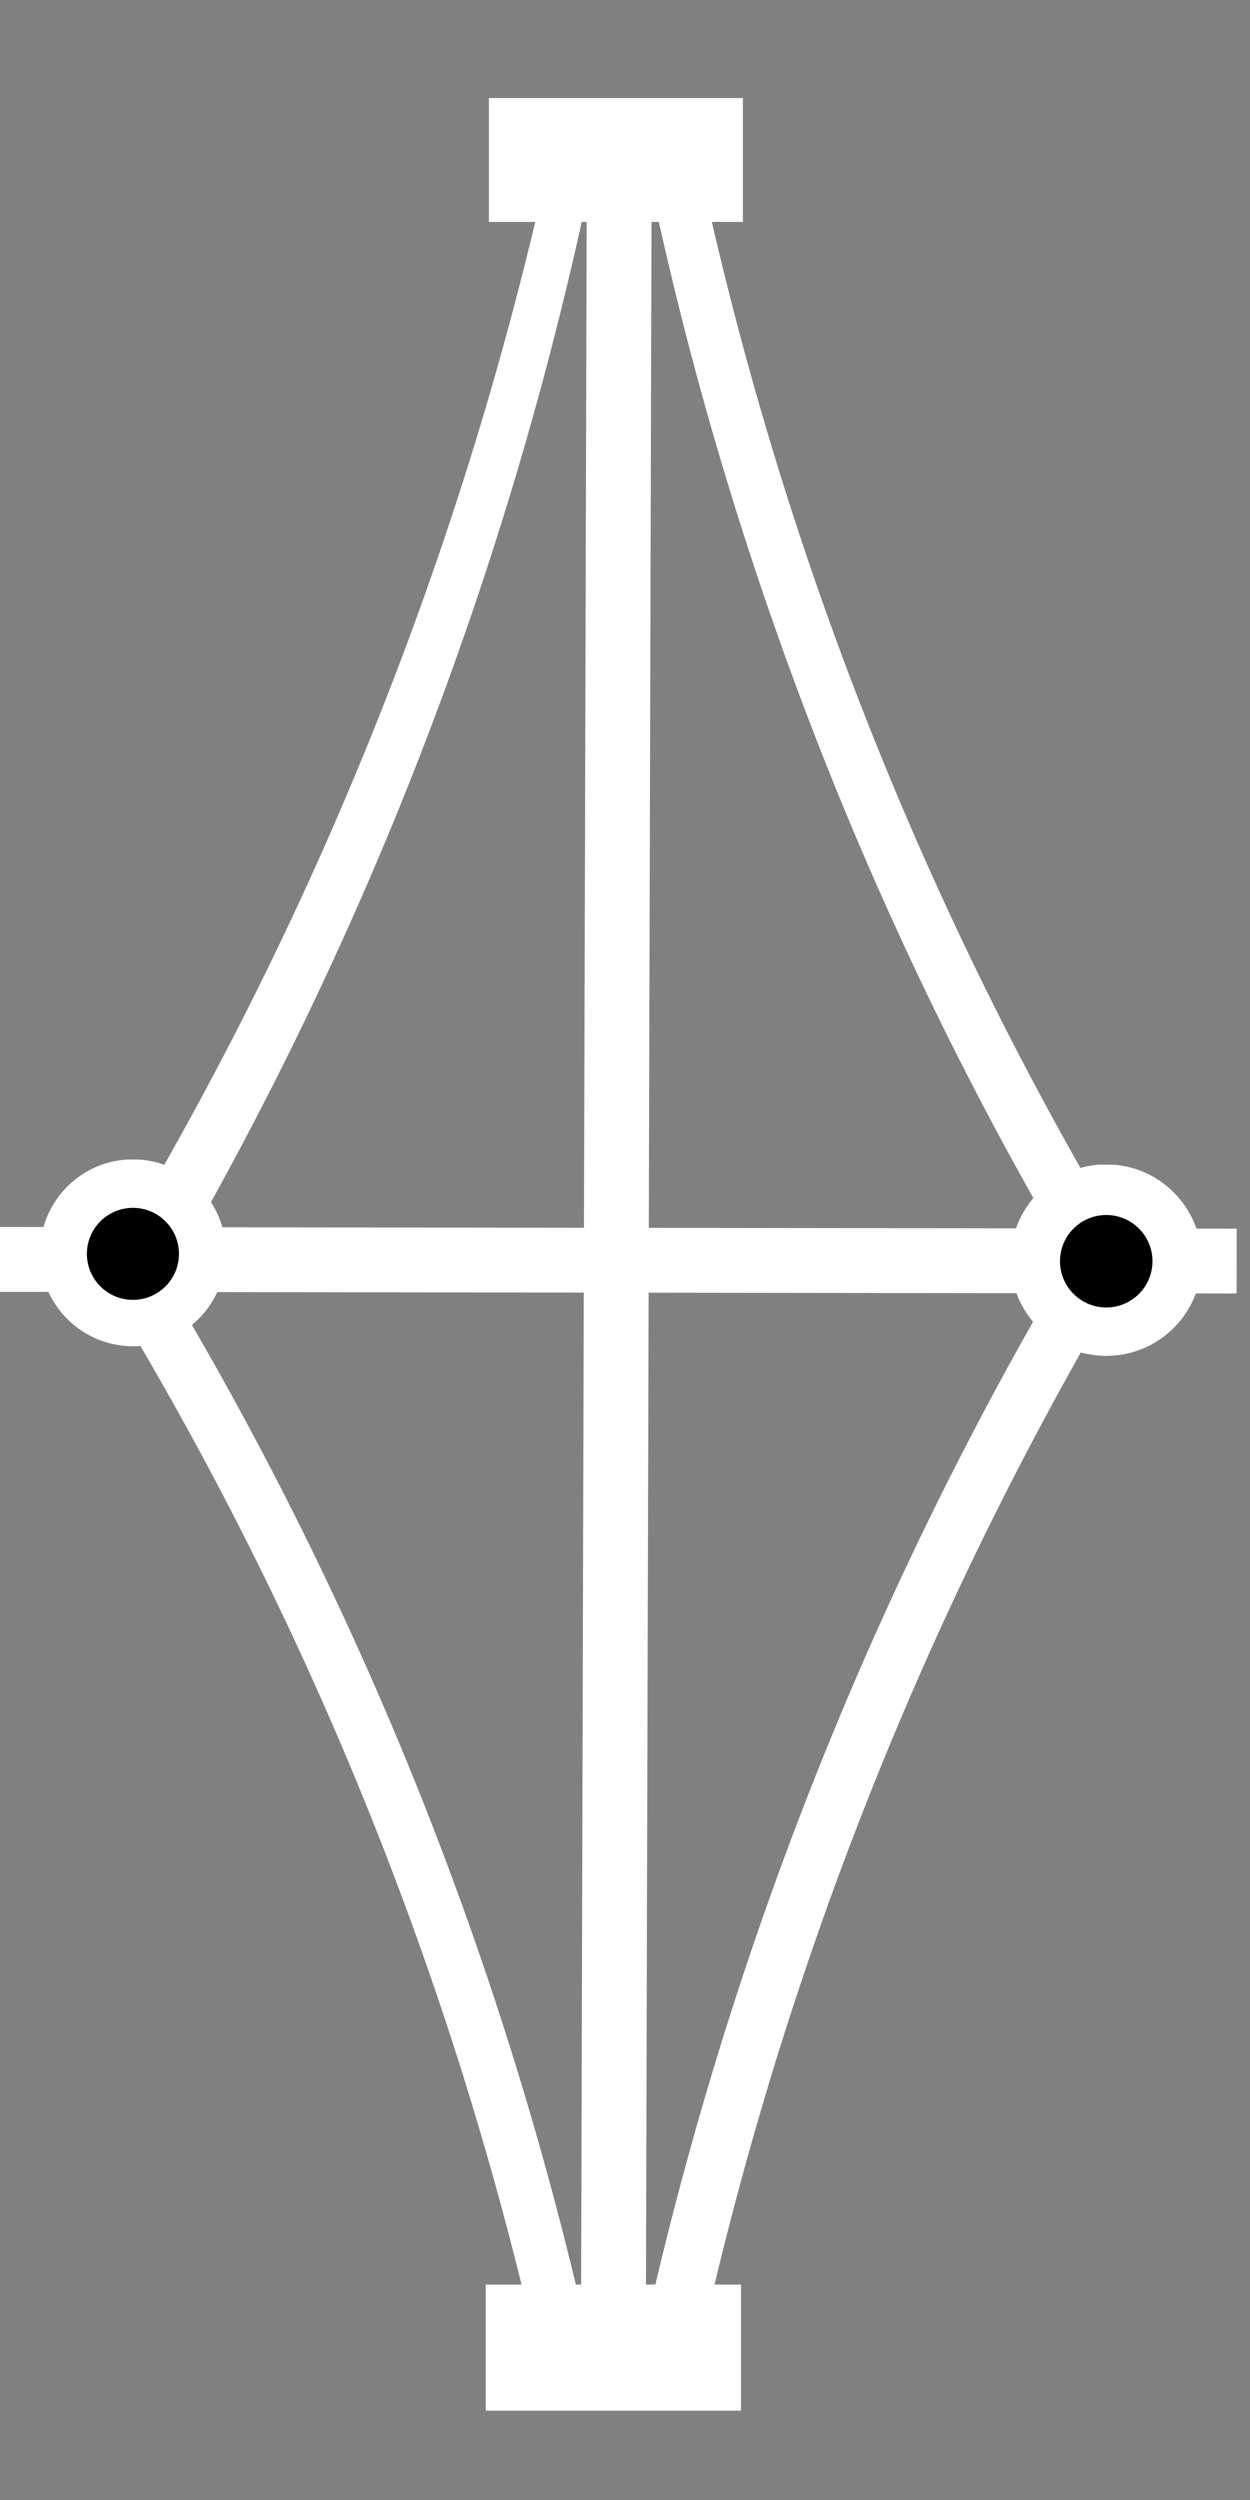
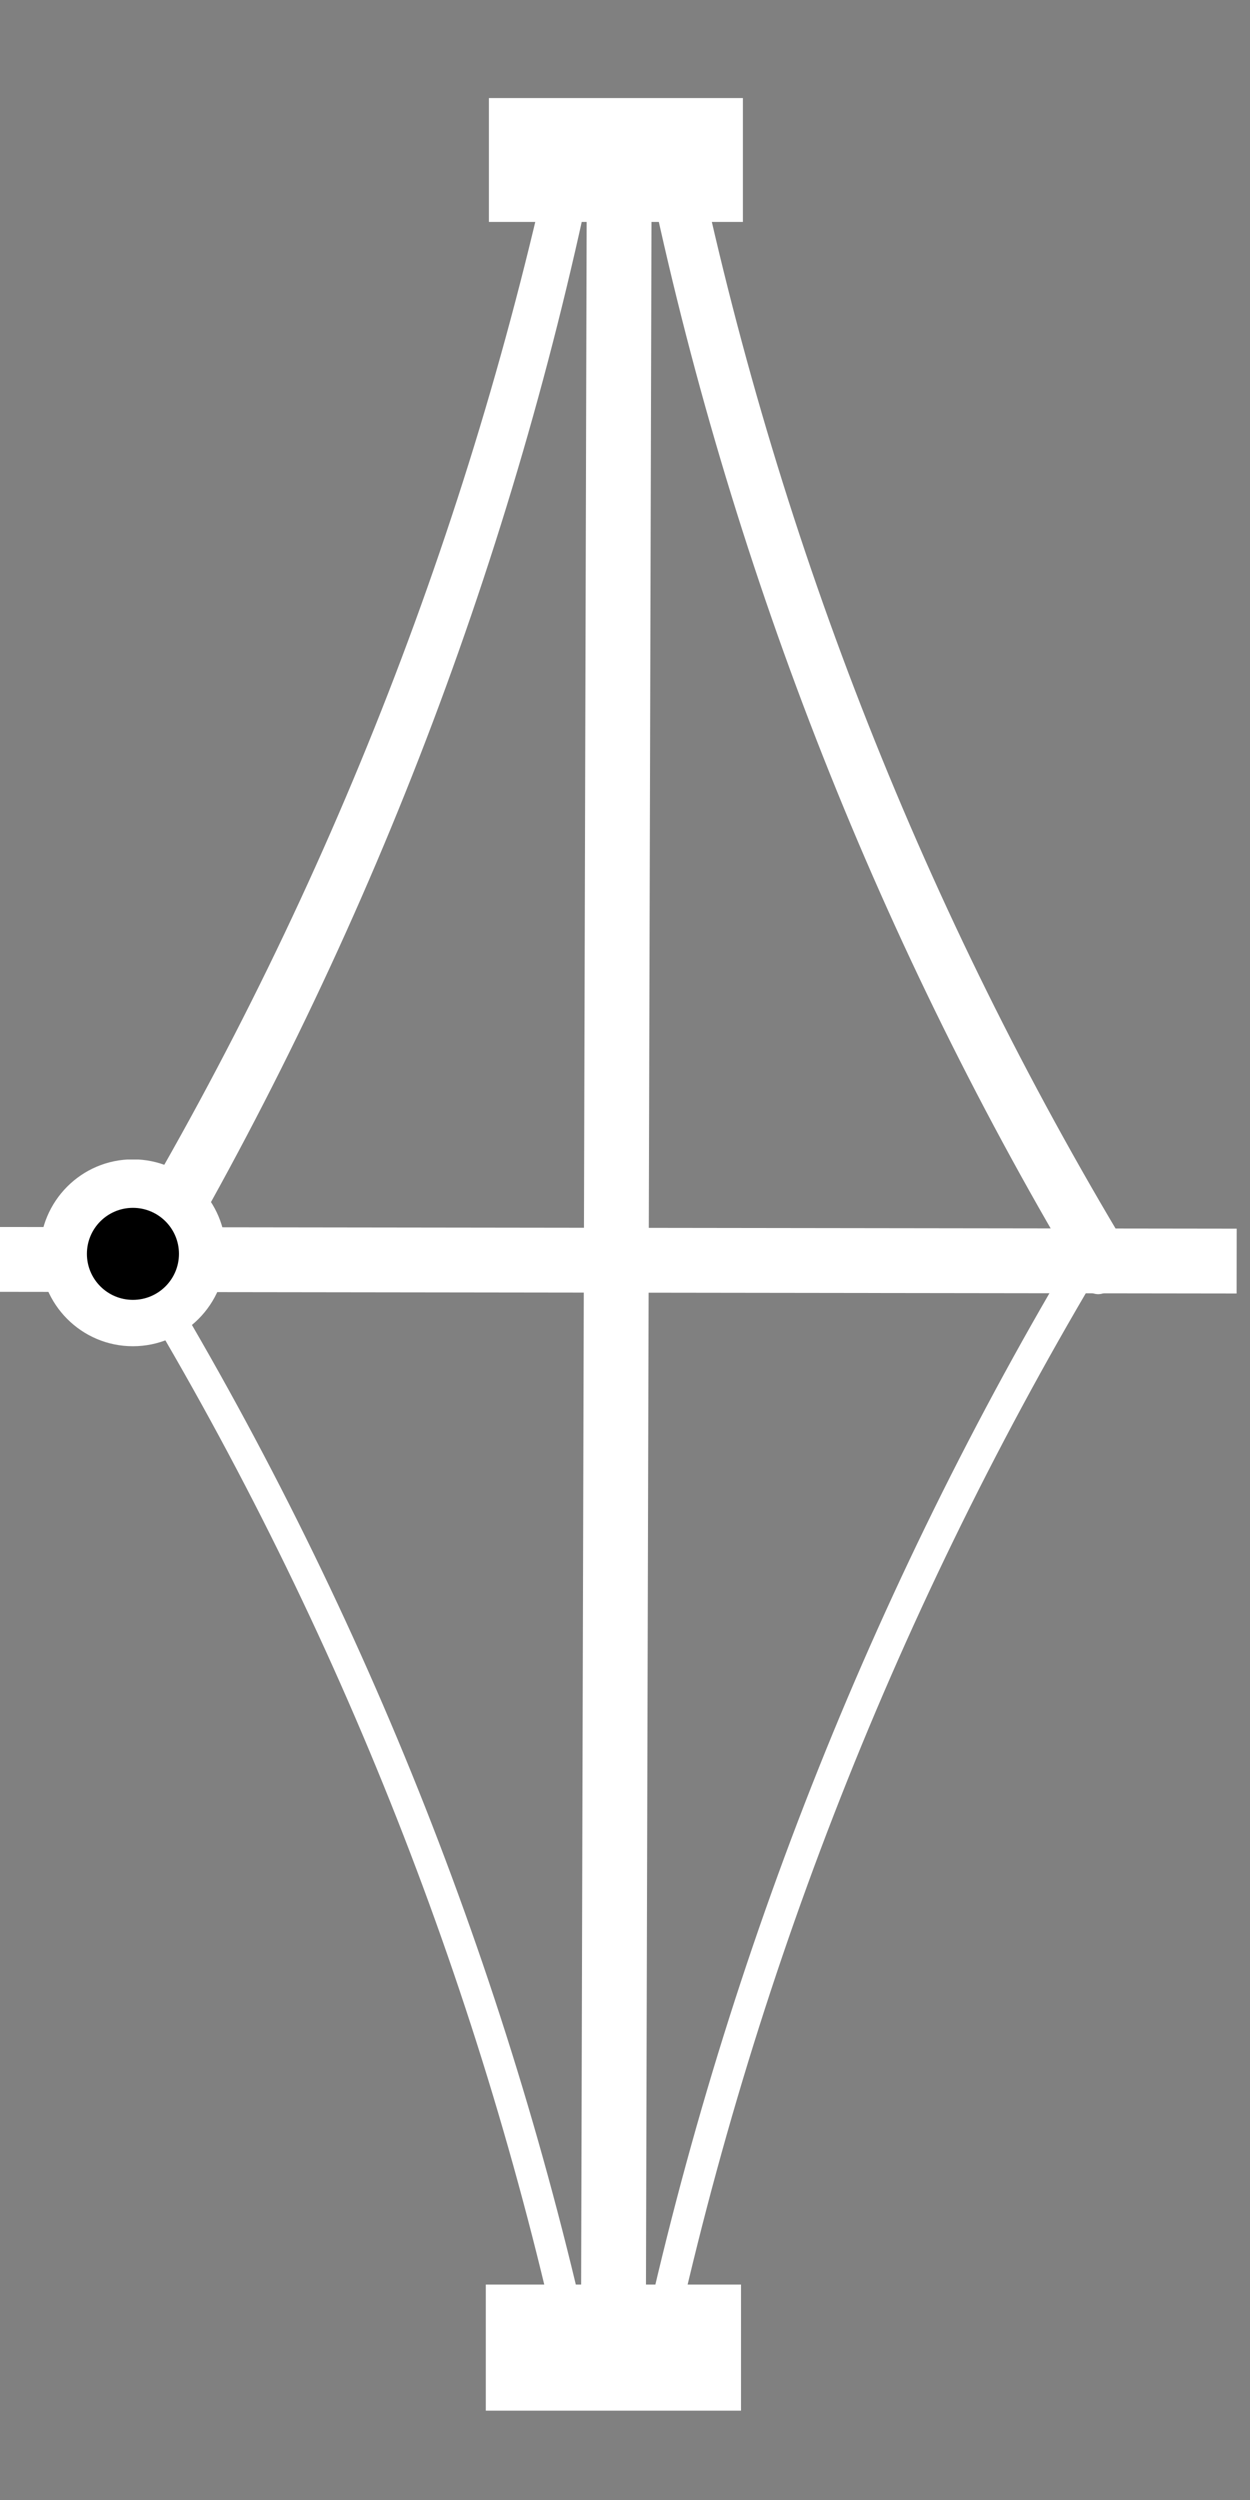
<svg xmlns="http://www.w3.org/2000/svg" width="250" viewBox="0 0 187.5 375" height="500" preserveAspectRatio="xMidYMid meet">
  <rect x="0" y="0" width="187.5" height="375" fill="#808080" stroke="none" />
  <defs>
    <clipPath id="1af9e7e5a5">
      <path d="M 98 188 L 169 188 L 169 362 L 98 362 Z M 98 188 " clip-rule="nonzero" />
    </clipPath>
    <clipPath id="bd636b8c7e">
      <path d="M 62.566 335.414 L 165.695 187.555 L 204.348 214.516 L 101.219 362.371 Z M 62.566 335.414 " clip-rule="nonzero" />
    </clipPath>
    <clipPath id="1cf198cb29">
      <path d="M 62.566 335.414 L 165.695 187.555 L 204.348 214.516 L 101.219 362.371 Z M 62.566 335.414 " clip-rule="nonzero" />
    </clipPath>
    <clipPath id="07468ffc8e">
      <path d="M 0 133 L 187 133 L 187 245 L 0 245 Z M 0 133 " clip-rule="nonzero" />
    </clipPath>
    <clipPath id="3173d87d4b">
      <path d="M 20 190 L 90 190 L 90 359 L 20 359 Z M 20 190 " clip-rule="nonzero" />
    </clipPath>
    <clipPath id="cda86ba262">
      <path d="M 86.762 359.957 L -14.629 216.363 L 23.254 189.613 L 124.645 333.207 Z M 86.762 359.957 " clip-rule="nonzero" />
    </clipPath>
    <clipPath id="b0c1e6f0ef">
      <path d="M 124.664 333.191 L 23.273 189.598 L -14.609 216.348 L 86.781 359.941 Z M 124.664 333.191 " clip-rule="nonzero" />
    </clipPath>
    <clipPath id="f2067fffed">
      <path d="M 18 23 L 89 23 L 89 197 L 18 197 Z M 18 23 " clip-rule="nonzero" />
    </clipPath>
    <clipPath id="eccc628ec2">
      <path d="M 124.891 49.832 L 21.578 197.559 L -17.039 170.551 L 86.273 22.824 Z M 124.891 49.832 " clip-rule="nonzero" />
    </clipPath>
    <clipPath id="277cd2cc19">
      <path d="M 124.891 49.832 L 21.578 197.559 L -17.039 170.551 L 86.273 22.824 Z M 124.891 49.832 " clip-rule="nonzero" />
    </clipPath>
    <clipPath id="f60400a1fc">
-       <path d="M 151.586 174.59 L 180.266 174.59 L 180.266 203.383 L 151.586 203.383 Z M 151.586 174.59 " clip-rule="nonzero" />
-     </clipPath>
+       </clipPath>
    <clipPath id="5ef3ea3bbb">
      <path d="M 165.926 203.383 C 173.848 203.383 180.266 196.953 180.266 189.023 C 180.266 181.09 173.848 174.66 165.926 174.66 C 158.008 174.66 151.586 181.09 151.586 189.023 C 151.586 196.953 158.008 203.383 165.926 203.383 Z M 165.926 203.383 " clip-rule="nonzero" />
    </clipPath>
    <clipPath id="8c3f0fe576">
      <path d="M 72.867 342.684 L 111.152 342.684 L 111.152 361.602 L 72.867 361.602 Z M 72.867 342.684 " clip-rule="nonzero" />
    </clipPath>
    <clipPath id="bf8fcae34b">
      <path d="M 73.336 14.711 L 111.434 14.711 L 111.434 33.289 L 73.336 33.289 Z M 73.336 14.711 " clip-rule="nonzero" />
    </clipPath>
    <clipPath id="cb23488aaf">
      <path d="M 18 15 L 89 15 L 89 189 L 18 189 Z M 18 15 " clip-rule="nonzero" />
    </clipPath>
    <clipPath id="88369dca4e">
      <path d="M 124.574 41.93 L 21.262 189.656 L -17.355 162.648 L 85.957 14.922 Z M 124.574 41.93 " clip-rule="nonzero" />
    </clipPath>
    <clipPath id="7193e19ad0">
      <path d="M 124.574 41.93 L 21.262 189.656 L -17.355 162.648 L 85.957 14.922 Z M 124.574 41.93 " clip-rule="nonzero" />
    </clipPath>
    <clipPath id="fd6d1e92e2">
      <path d="M 5.984 173.82 L 33.879 173.82 L 33.879 201.934 L 5.984 201.934 Z M 5.984 173.82 " clip-rule="nonzero" />
    </clipPath>
    <clipPath id="0273b30b30">
      <path d="M 19.93 201.934 C 27.633 201.934 33.879 195.656 33.879 187.918 C 33.879 180.176 27.633 173.902 19.93 173.902 C 12.227 173.902 5.984 180.176 5.984 187.918 C 5.984 195.656 12.227 201.934 19.93 201.934 Z M 19.93 201.934 " clip-rule="nonzero" />
    </clipPath>
    <clipPath id="6bf6a5af1c">
      <path d="M 97 25 L 168 25 L 168 195 L 97 195 Z M 97 25 " clip-rule="nonzero" />
    </clipPath>
    <clipPath id="7ce3ac73ca">
      <path d="M 100.449 24.738 L 201.953 168.254 L 164.09 195.031 L 62.586 51.52 Z M 100.449 24.738 " clip-rule="nonzero" />
    </clipPath>
    <clipPath id="2fb4d6ed3c">
      <path d="M 62.566 51.531 L 164.07 195.047 L 201.934 168.266 L 100.43 24.754 Z M 62.566 51.531 " clip-rule="nonzero" />
    </clipPath>
    <clipPath id="fd1418c965">
-       <path d="M 17 192 L 87 192 L 87 362 L 17 362 Z M 17 192 " clip-rule="nonzero" />
-     </clipPath>
+       </clipPath>
    <clipPath id="84e4dee20a">
      <path d="M 83.945 362.387 L -17.445 218.793 L 20.438 192.043 L 121.828 335.637 Z M 83.945 362.387 " clip-rule="nonzero" />
    </clipPath>
    <clipPath id="2519225150">
      <path d="M 121.848 335.621 L 20.457 192.027 L -17.426 218.777 L 83.965 362.371 Z M 121.848 335.621 " clip-rule="nonzero" />
    </clipPath>
    <clipPath id="535082aa59">
      <path d="M 100 22 L 170 22 L 170 191 L 100 191 Z M 100 22 " clip-rule="nonzero" />
    </clipPath>
    <clipPath id="61f8d28204">
      <path d="M 102.938 21.484 L 204.438 165 L 166.578 191.777 L 65.074 48.266 Z M 102.938 21.484 " clip-rule="nonzero" />
    </clipPath>
    <clipPath id="88220c0686">
      <path d="M 65.055 48.277 L 166.559 191.793 L 204.422 165.012 L 102.918 21.5 Z M 65.055 48.277 " clip-rule="nonzero" />
    </clipPath>
    <clipPath id="110598ea6a">
      <path d="M 94 187 L 165 187 L 165 361 L 94 361 Z M 94 187 " clip-rule="nonzero" />
    </clipPath>
    <clipPath id="373d6b68de">
      <path d="M 58.773 334.43 L 161.902 186.57 L 200.555 213.531 L 97.426 361.387 Z M 58.773 334.43 " clip-rule="nonzero" />
    </clipPath>
    <clipPath id="5bc3c81273">
      <path d="M 58.773 334.43 L 161.902 186.57 L 200.555 213.531 L 97.426 361.387 Z M 58.773 334.43 " clip-rule="nonzero" />
    </clipPath>
    <clipPath id="f8788a5d11">
      <path d="M 36 0.5 L 148 0.5 L 148 374.5 L 36 374.5 Z M 36 0.5 " clip-rule="nonzero" />
    </clipPath>
    <clipPath id="0b5c53c9a5">
      <path d="M 13.035 181.176 L 26.844 181.176 L 26.844 194.98 L 13.035 194.98 Z M 13.035 181.176 " clip-rule="nonzero" />
    </clipPath>
    <clipPath id="04266f0726">
      <path d="M 19.938 181.176 C 16.125 181.176 13.035 184.266 13.035 188.078 C 13.035 191.891 16.125 194.98 19.938 194.98 C 23.75 194.98 26.844 191.891 26.844 188.078 C 26.844 184.266 23.75 181.176 19.938 181.176 Z M 19.938 181.176 " clip-rule="nonzero" />
    </clipPath>
    <clipPath id="a3369c6da9">
      <path d="M 159 182.25 L 172.871 182.25 L 172.871 196.121 L 159 196.121 Z M 159 182.25 " clip-rule="nonzero" />
    </clipPath>
    <clipPath id="69648a7686">
      <path d="M 165.938 182.25 C 162.105 182.25 159 185.355 159 189.188 C 159 193.016 162.105 196.121 165.938 196.121 C 169.77 196.121 172.871 193.016 172.871 189.188 C 172.871 185.355 169.77 182.25 165.938 182.25 Z M 165.938 182.25 " clip-rule="nonzero" />
    </clipPath>
  </defs>
  <g clip-path="url(#1af9e7e5a5)">
    <g clip-path="url(#bd636b8c7e)">
      <g clip-path="url(#1cf198cb29)">
-         <path fill="#ffffff" d="M 100.633 361.34 C 101.582 361.535 102.52 361.129 103.043 360.379 C 103.219 360.125 103.352 359.832 103.418 359.508 C 115.637 300.453 137.438 244.215 168.207 192.352 C 168.871 191.23 168.5 189.785 167.383 189.121 C 166.262 188.457 164.809 188.828 164.152 189.945 C 148.777 215.863 135.434 243.316 124.492 271.543 C 113.551 299.77 104.906 329.043 98.801 358.555 C 98.539 359.828 99.355 361.074 100.633 361.34 Z M 100.633 361.34 " fill-opacity="1" fill-rule="nonzero" />
-       </g>
+         </g>
    </g>
  </g>
  <g clip-path="url(#07468ffc8e)">
    <path stroke-linecap="butt" transform="matrix(0.748, 0.001, -0.001, 0.748, -0.716, 184.05)" fill="none" stroke-linejoin="miter" d="M -0.001 6.498 L 248.958 6.502 " stroke="#ffffff" stroke-width="13" stroke-opacity="1" stroke-miterlimit="4" />
  </g>
  <g clip-path="url(#3173d87d4b)">
    <g clip-path="url(#cda86ba262)">
      <g clip-path="url(#b0c1e6f0ef)">
        <path fill="#ffffff" d="M 87.621 358.738 C 86.691 358.934 85.773 358.543 85.258 357.812 C 85.082 357.566 84.953 357.281 84.887 356.965 C 72.613 299.336 51 244.508 20.641 194.004 C 19.988 192.914 20.34 191.5 21.43 190.844 C 22.52 190.188 23.941 190.547 24.59 191.633 C 39.758 216.867 52.949 243.617 63.801 271.133 C 74.648 298.652 83.258 327.207 89.391 356.004 C 89.656 357.25 88.863 358.473 87.621 358.738 Z M 87.621 358.738 " fill-opacity="1" fill-rule="nonzero" />
      </g>
    </g>
  </g>
  <g clip-path="url(#f2067fffed)">
    <g clip-path="url(#eccc628ec2)">
      <g clip-path="url(#277cd2cc19)">
        <path fill="#ffffff" d="M 86.859 23.859 C 85.906 23.66 84.973 24.066 84.445 24.816 C 84.27 25.07 84.141 25.363 84.07 25.684 C 71.777 84.723 49.906 140.938 19.07 192.762 C 18.406 193.879 18.773 195.324 19.891 195.992 C 21.012 196.656 22.465 196.285 23.121 195.172 C 38.531 169.273 51.91 141.836 62.887 113.625 C 73.863 85.414 82.543 56.148 88.688 26.645 C 88.953 25.371 88.133 24.125 86.859 23.859 Z M 86.859 23.859 " fill-opacity="1" fill-rule="nonzero" />
      </g>
    </g>
  </g>
  <g clip-path="url(#f60400a1fc)">
    <g clip-path="url(#5ef3ea3bbb)">
      <path fill="#ffffff" d="M 180.266 203.383 L 151.586 203.383 L 151.586 174.703 L 180.266 174.703 Z M 180.266 203.383 " fill-opacity="1" fill-rule="nonzero" />
    </g>
  </g>
  <g clip-path="url(#8c3f0fe576)">
    <path fill="#ffffff" d="M 111.152 342.684 L 111.152 361.602 L 72.871 361.602 L 72.871 342.684 Z M 111.152 342.684 " fill-opacity="1" fill-rule="nonzero" />
  </g>
  <g clip-path="url(#bf8fcae34b)">
    <path fill="#ffffff" d="M 111.434 14.711 L 111.434 33.289 L 73.332 33.289 L 73.332 14.711 Z M 111.434 14.711 " fill-opacity="1" fill-rule="nonzero" />
  </g>
  <g clip-path="url(#cb23488aaf)">
    <g clip-path="url(#88369dca4e)">
      <g clip-path="url(#7193e19ad0)">
        <path fill="#ffffff" d="M 86.543 15.957 C 85.594 15.758 84.656 16.164 84.133 16.914 C 83.953 17.168 83.824 17.461 83.758 17.781 C 71.461 76.82 49.59 133.035 18.758 184.859 C 18.09 185.977 18.457 187.426 19.578 188.09 C 20.695 188.754 22.148 188.383 22.805 187.27 C 38.215 161.371 51.594 133.934 62.57 105.723 C 73.547 77.512 82.227 48.246 88.371 18.742 C 88.637 17.469 87.816 16.223 86.543 15.957 Z M 86.543 15.957 " fill-opacity="1" fill-rule="nonzero" />
      </g>
    </g>
  </g>
  <g clip-path="url(#fd6d1e92e2)">
    <g clip-path="url(#0273b30b30)">
      <path fill="#ffffff" d="M 33.879 201.934 L 5.984 201.934 L 5.984 173.93 L 33.879 173.93 Z M 33.879 201.934 " fill-opacity="1" fill-rule="nonzero" />
    </g>
  </g>
  <g clip-path="url(#6bf6a5af1c)">
    <g clip-path="url(#7ce3ac73ca)">
      <g clip-path="url(#2fb4d6ed3c)">
        <path fill="#ffffff" d="M 99.594 25.957 C 100.523 25.758 101.438 26.152 101.953 26.879 C 102.129 27.129 102.258 27.414 102.324 27.727 C 114.645 85.348 136.305 140.16 166.699 190.637 C 167.355 191.727 167.004 193.141 165.914 193.797 C 164.824 194.453 163.402 194.098 162.754 193.012 C 147.566 167.789 134.352 141.051 123.48 113.543 C 112.609 86.031 103.977 57.484 97.82 28.691 C 97.555 27.445 98.348 26.223 99.594 25.957 Z M 99.594 25.957 " fill-opacity="1" fill-rule="nonzero" />
      </g>
    </g>
  </g>
  <g clip-path="url(#fd1418c965)">
    <g clip-path="url(#84e4dee20a)">
      <g clip-path="url(#2519225150)">
        <path fill="#ffffff" d="M 84.801 361.168 C 83.875 361.363 82.957 360.973 82.441 360.242 C 82.266 359.996 82.137 359.711 82.07 359.395 C 69.797 301.766 48.184 246.938 17.824 196.434 C 17.172 195.344 17.523 193.93 18.613 193.273 C 19.703 192.617 21.125 192.977 21.773 194.062 C 36.941 219.297 50.133 246.047 60.98 273.562 C 71.832 301.082 80.441 329.637 86.574 358.434 C 86.84 359.68 86.047 360.902 84.801 361.168 Z M 84.801 361.168 " fill-opacity="1" fill-rule="nonzero" />
      </g>
    </g>
  </g>
  <g clip-path="url(#535082aa59)">
    <g clip-path="url(#61f8d28204)">
      <g clip-path="url(#88220c0686)">
        <path fill="#ffffff" d="M 102.078 22.703 C 103.008 22.504 103.926 22.898 104.441 23.625 C 104.617 23.875 104.746 24.16 104.812 24.473 C 117.133 82.094 138.789 136.906 169.188 187.383 C 169.844 188.473 169.492 189.887 168.402 190.543 C 167.312 191.199 165.891 190.844 165.242 189.758 C 150.051 164.535 136.84 137.797 125.969 110.289 C 115.098 82.781 106.465 54.23 100.309 25.438 C 100.043 24.195 100.836 22.969 102.078 22.703 Z M 102.078 22.703 " fill-opacity="1" fill-rule="nonzero" />
      </g>
    </g>
  </g>
  <g clip-path="url(#110598ea6a)">
    <g clip-path="url(#373d6b68de)">
      <g clip-path="url(#5bc3c81273)">
        <path fill="#ffffff" d="M 96.836 360.352 C 97.789 360.551 98.727 360.145 99.25 359.395 C 99.426 359.141 99.555 358.844 99.621 358.523 C 111.844 299.469 133.641 243.23 164.414 191.367 C 165.078 190.246 164.707 188.801 163.59 188.137 C 162.469 187.473 161.016 187.844 160.359 188.961 C 144.984 214.879 131.641 242.332 120.699 270.559 C 109.758 298.781 101.113 328.059 95.008 357.566 C 94.742 358.844 95.562 360.09 96.836 360.352 Z M 96.836 360.352 " fill-opacity="1" fill-rule="nonzero" />
      </g>
    </g>
  </g>
  <g clip-path="url(#f8788a5d11)">
    <path stroke-linecap="butt" transform="matrix(-0.002, 0.748, -0.748, -0.002, 97.729, 30.646)" fill="none" stroke-linejoin="miter" d="M 0.001 6.499 L 430.163 6.499 " stroke="#ffffff" stroke-width="13" stroke-opacity="1" stroke-miterlimit="4" />
  </g>
  <g clip-path="url(#0b5c53c9a5)">
    <g clip-path="url(#04266f0726)">
      <path fill="#000000" d="M 13.035 181.176 L 26.844 181.176 L 26.844 194.98 L 13.035 194.98 Z M 13.035 181.176 " fill-opacity="1" fill-rule="nonzero" />
    </g>
  </g>
  <g clip-path="url(#a3369c6da9)">
    <g clip-path="url(#69648a7686)">
-       <path fill="#000000" d="M 159 182.25 L 172.871 182.25 L 172.871 196.121 L 159 196.121 Z M 159 182.25 " fill-opacity="1" fill-rule="nonzero" />
-     </g>
+       </g>
  </g>
</svg>